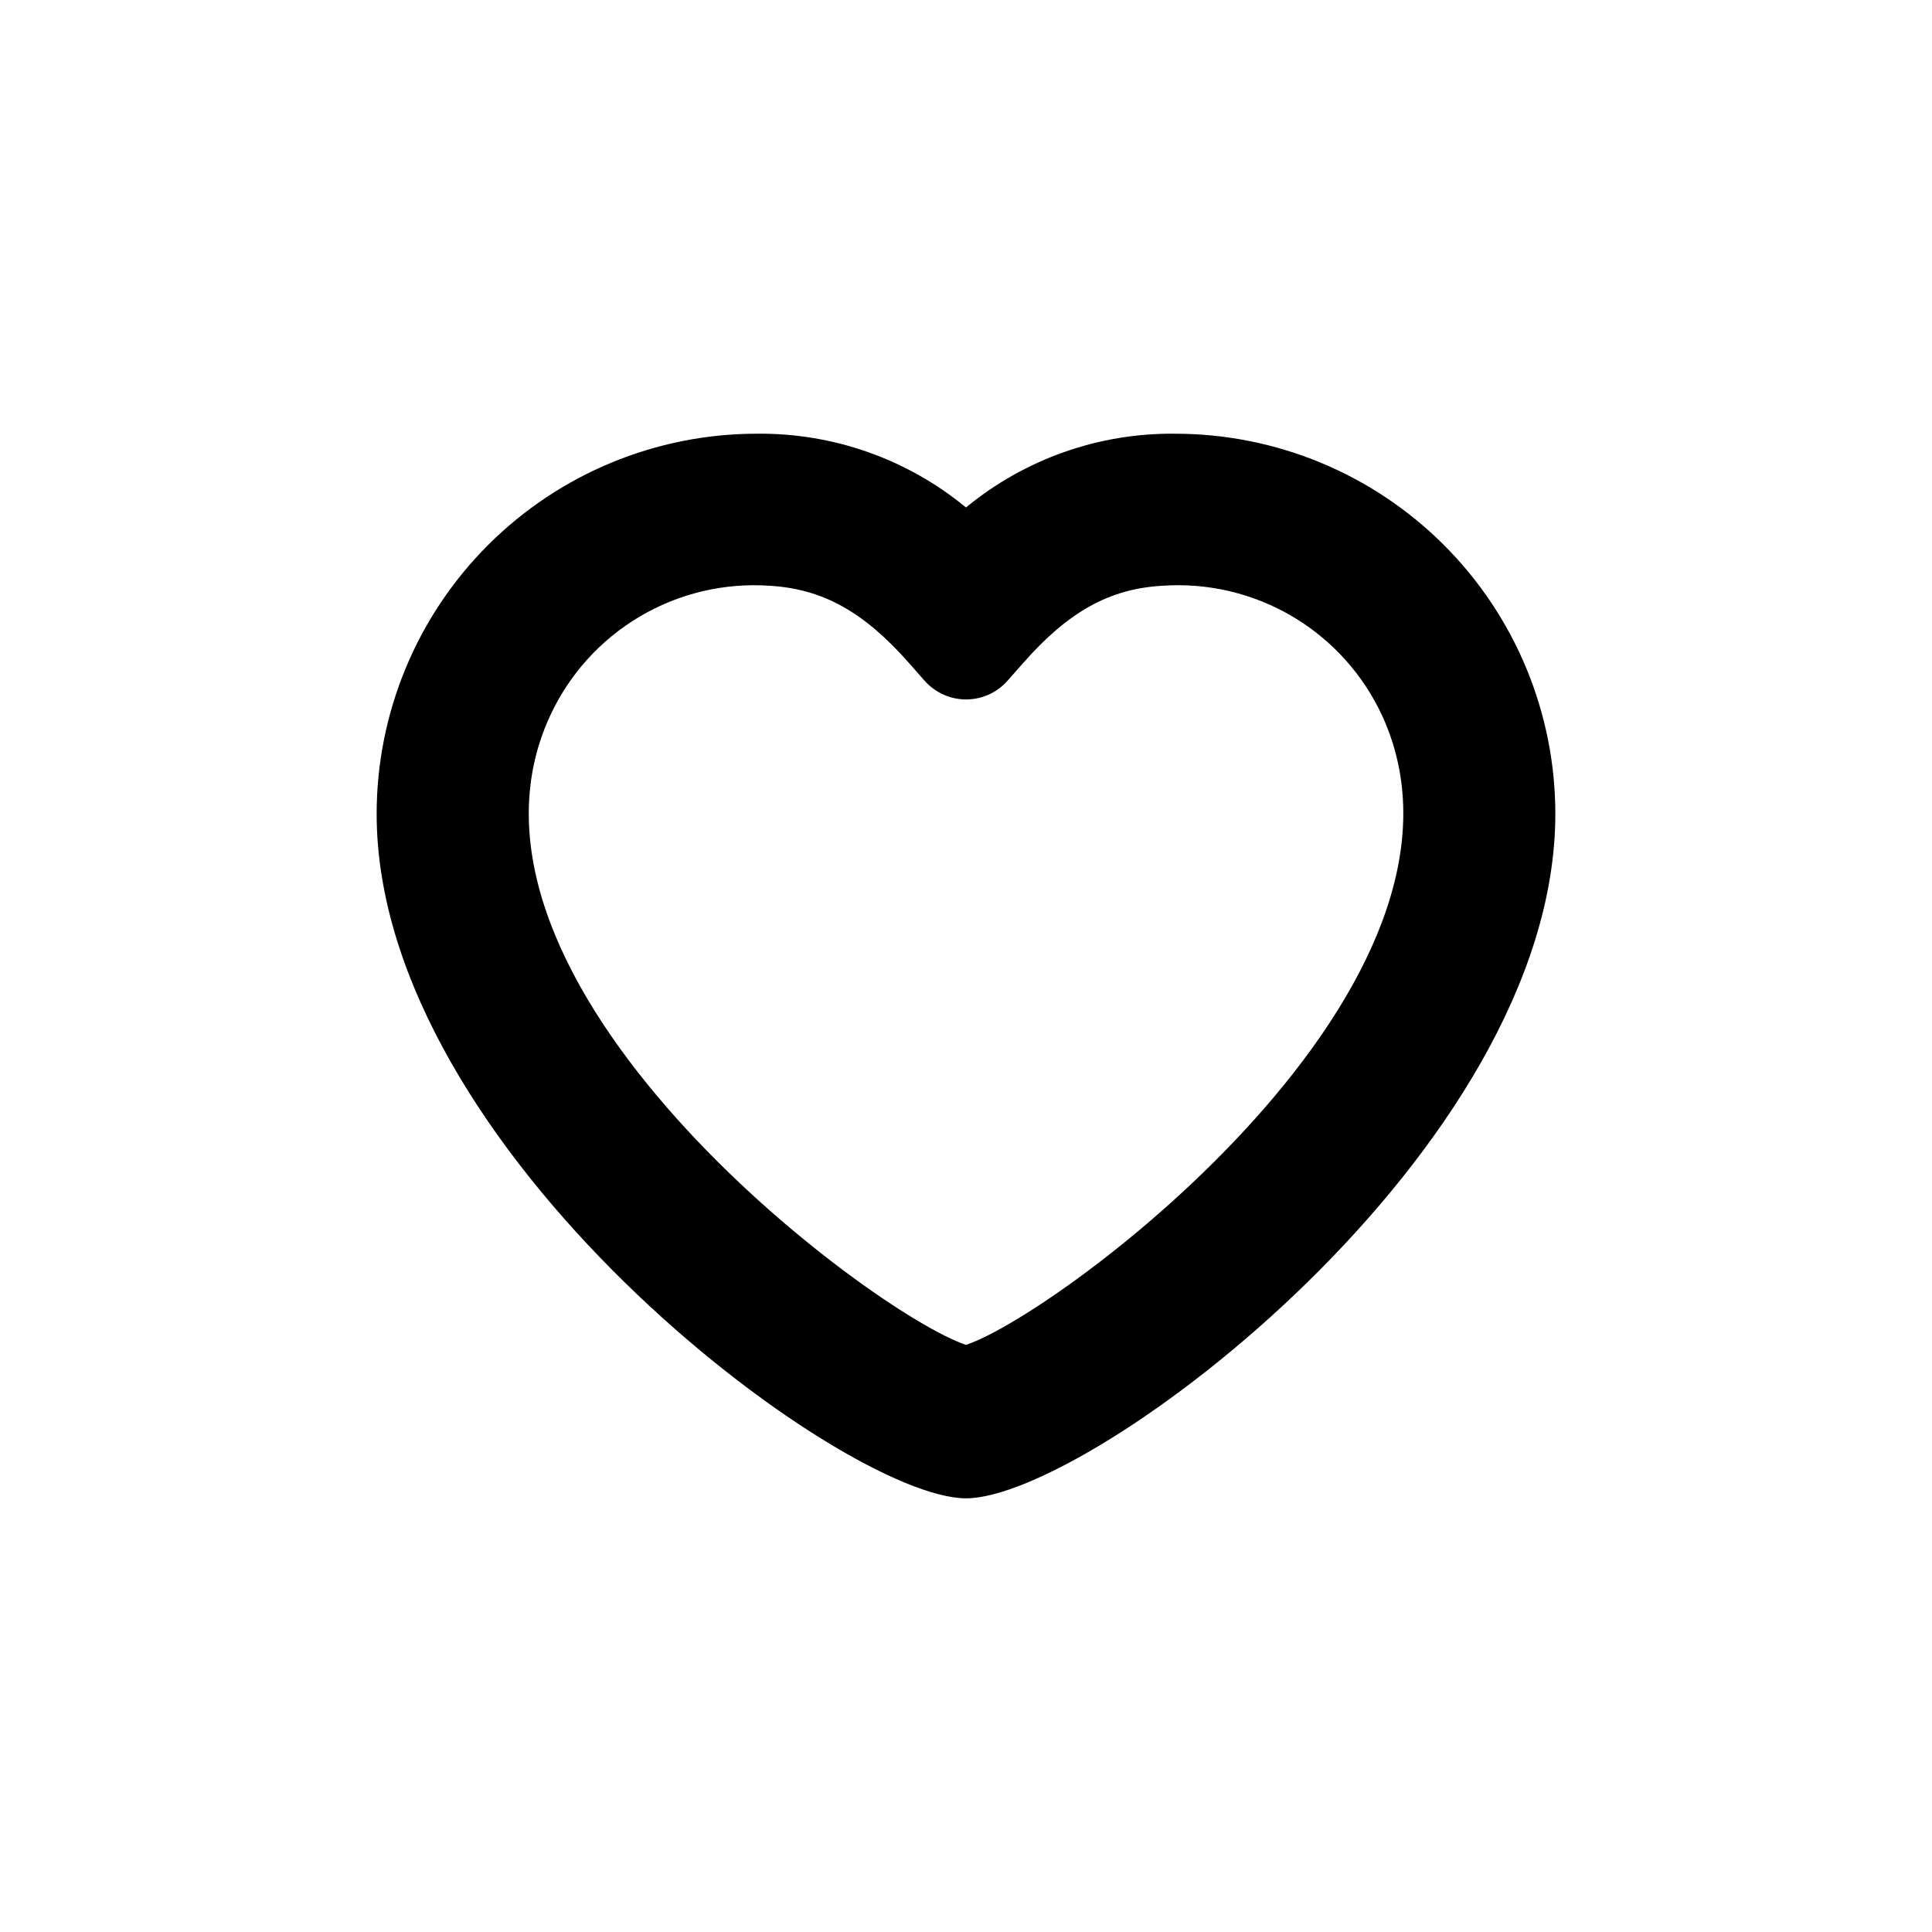
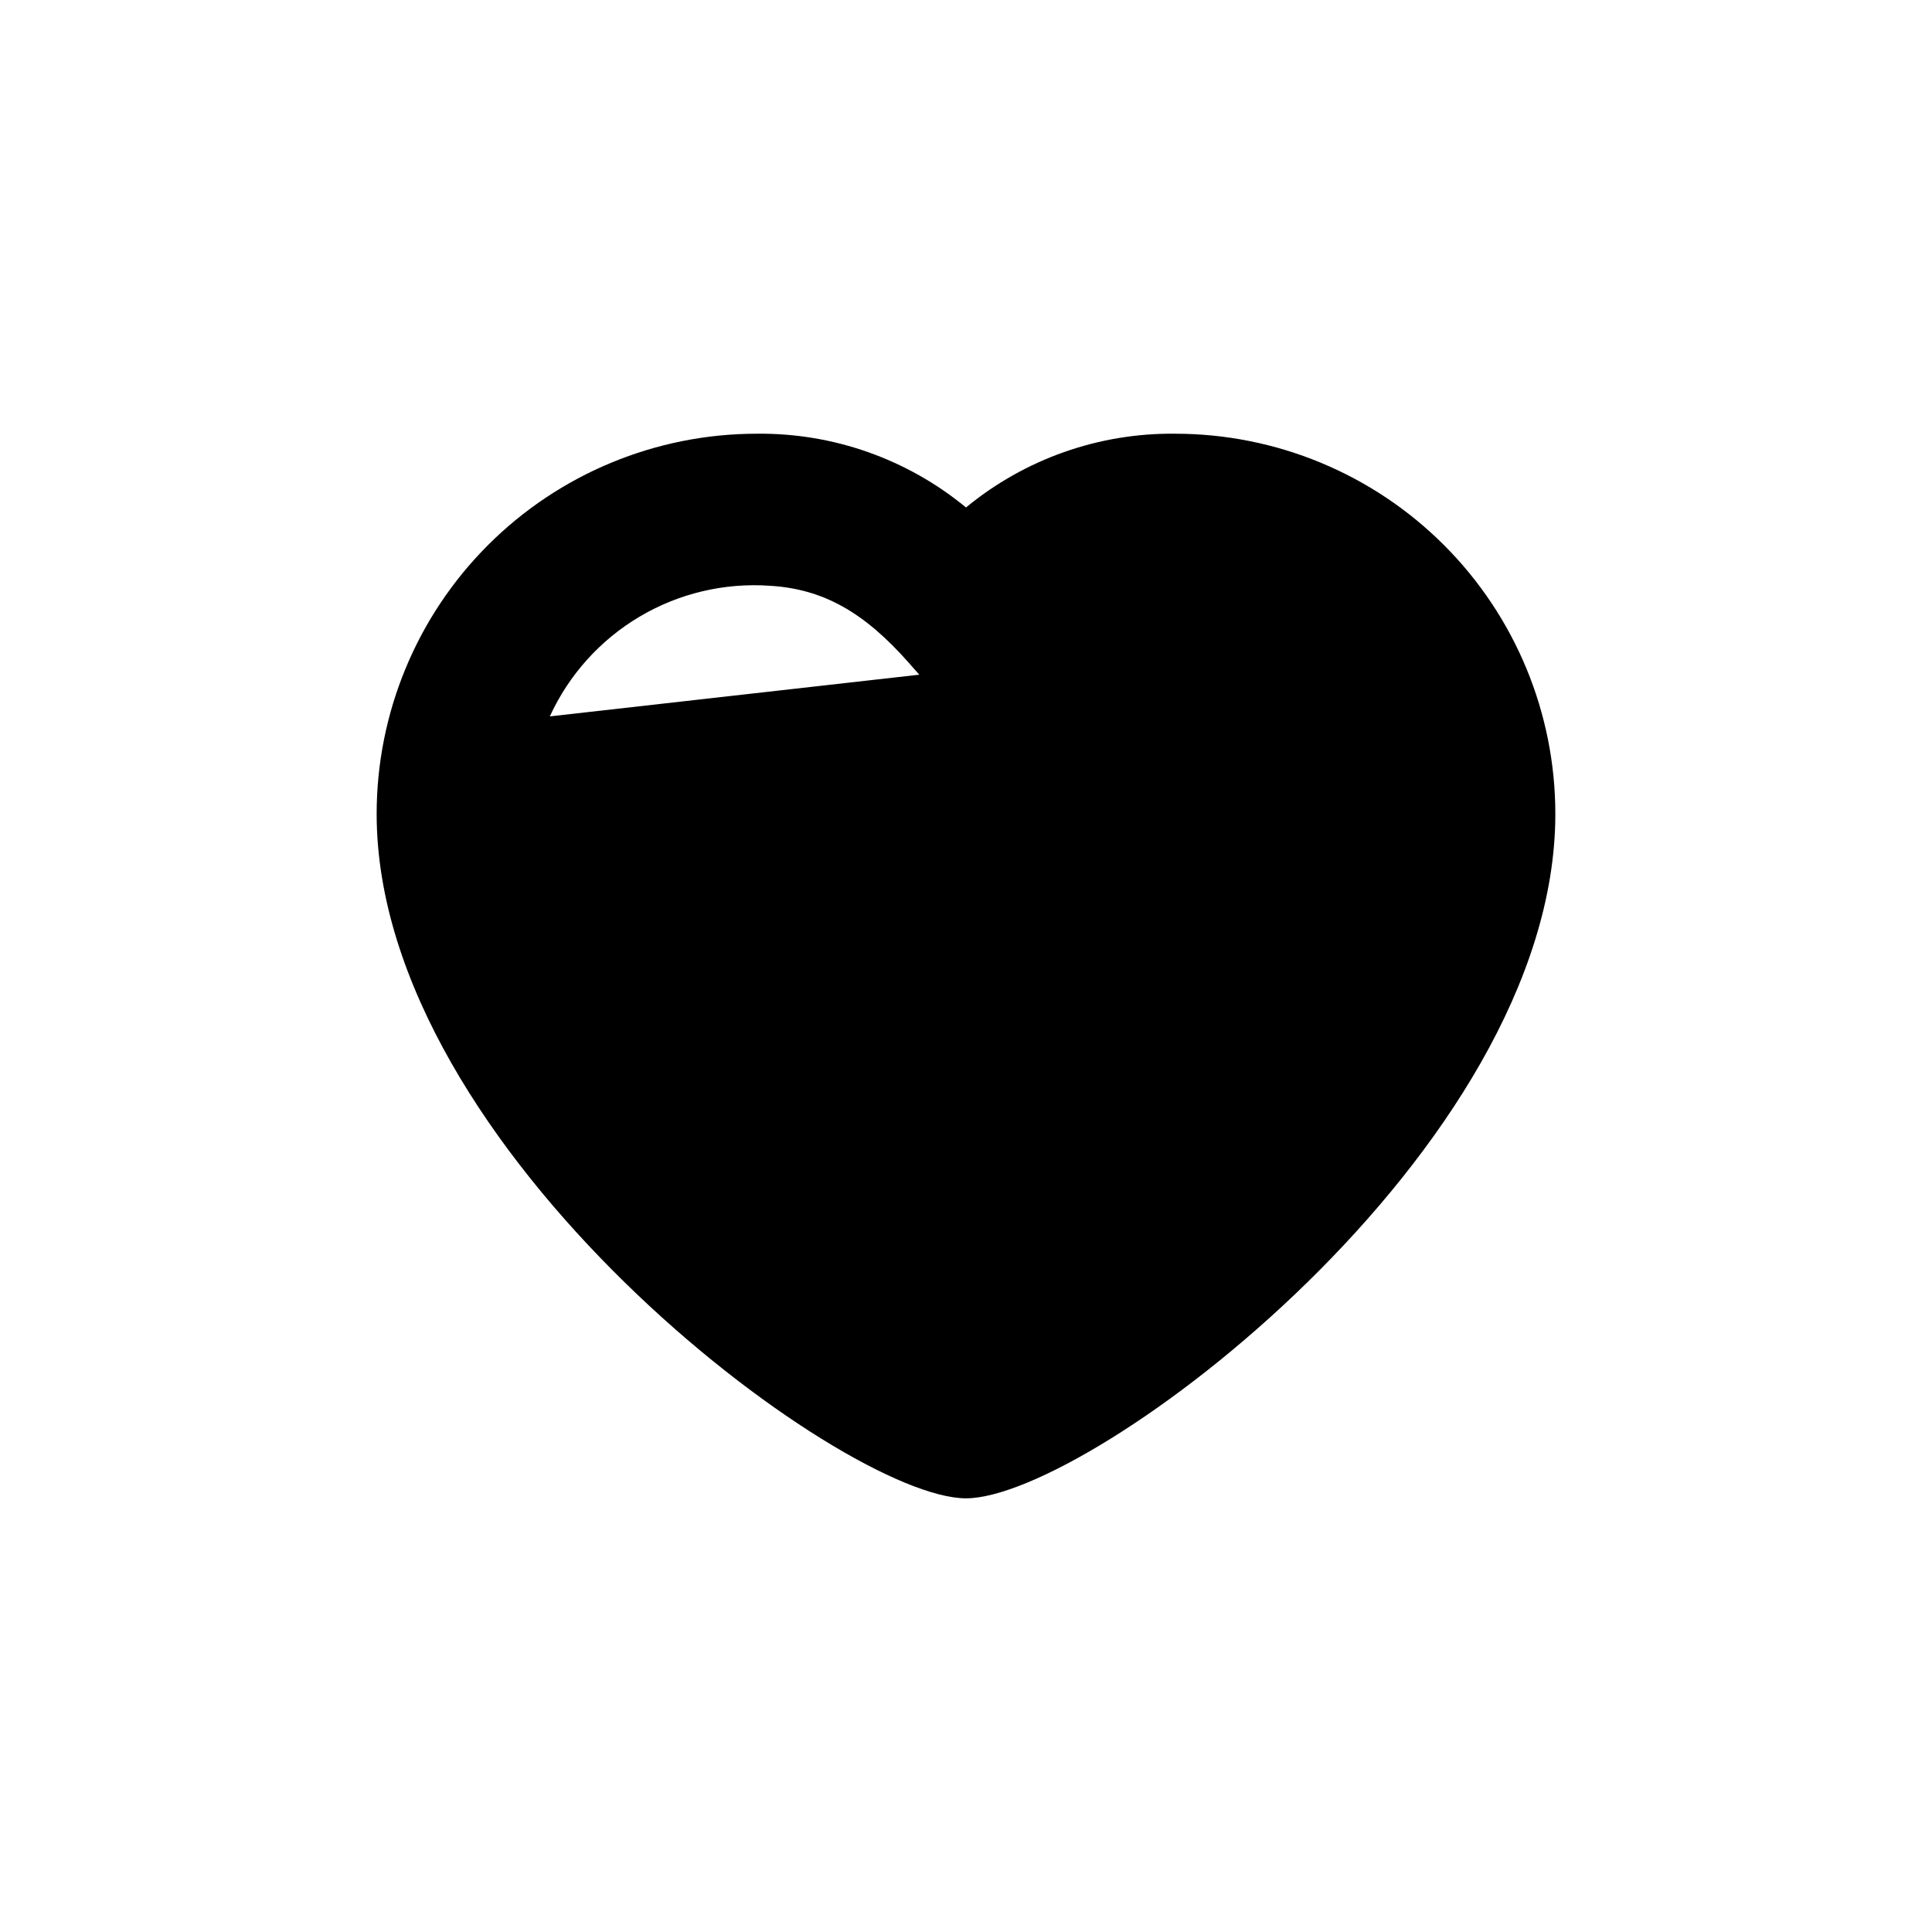
<svg xmlns="http://www.w3.org/2000/svg" fill="#000000" width="800px" height="800px" version="1.1" viewBox="144 144 512 512">
-   <path d="m400 541.07c33 0 156.18-92.195 156.18-181.37 0-26.727-10.617-52.355-29.512-71.25-18.898-18.898-44.527-29.512-71.25-29.512-20.199-0.227-39.828 6.699-55.418 19.547-15.59-12.848-35.219-19.773-55.422-19.547-26.723 0-52.352 10.613-71.25 29.512-18.895 18.895-29.512 44.523-29.512 71.25 0 89.172 123.18 181.37 156.18 181.37zm-110.29-207.22c5.055-11.023 13.352-20.246 23.785-26.43 10.434-6.184 22.508-9.039 34.605-8.18 14.008 0.855 24.887 6.953 36.777 20.453l4.133 4.684c2.785 3.168 6.793 4.981 11.008 4.981 4.215 0 8.227-1.812 11.008-4.981l4.133-4.684c11.891-13.504 22.773-19.648 36.777-20.453 12.086-0.867 24.152 1.973 34.582 8.137 10.434 6.168 18.738 15.367 23.809 26.371 32.246 70.535-85.145 158.25-110.33 166.66-25.191-8.414-142.58-96.125-110.29-166.56z" />
+   <path d="m400 541.07c33 0 156.18-92.195 156.18-181.37 0-26.727-10.617-52.355-29.512-71.25-18.898-18.898-44.527-29.512-71.25-29.512-20.199-0.227-39.828 6.699-55.418 19.547-15.59-12.848-35.219-19.773-55.422-19.547-26.723 0-52.352 10.613-71.25 29.512-18.895 18.895-29.512 44.523-29.512 71.25 0 89.172 123.18 181.37 156.18 181.37zm-110.29-207.22c5.055-11.023 13.352-20.246 23.785-26.43 10.434-6.184 22.508-9.039 34.605-8.18 14.008 0.855 24.887 6.953 36.777 20.453l4.133 4.684c2.785 3.168 6.793 4.981 11.008 4.981 4.215 0 8.227-1.812 11.008-4.981l4.133-4.684z" />
</svg>